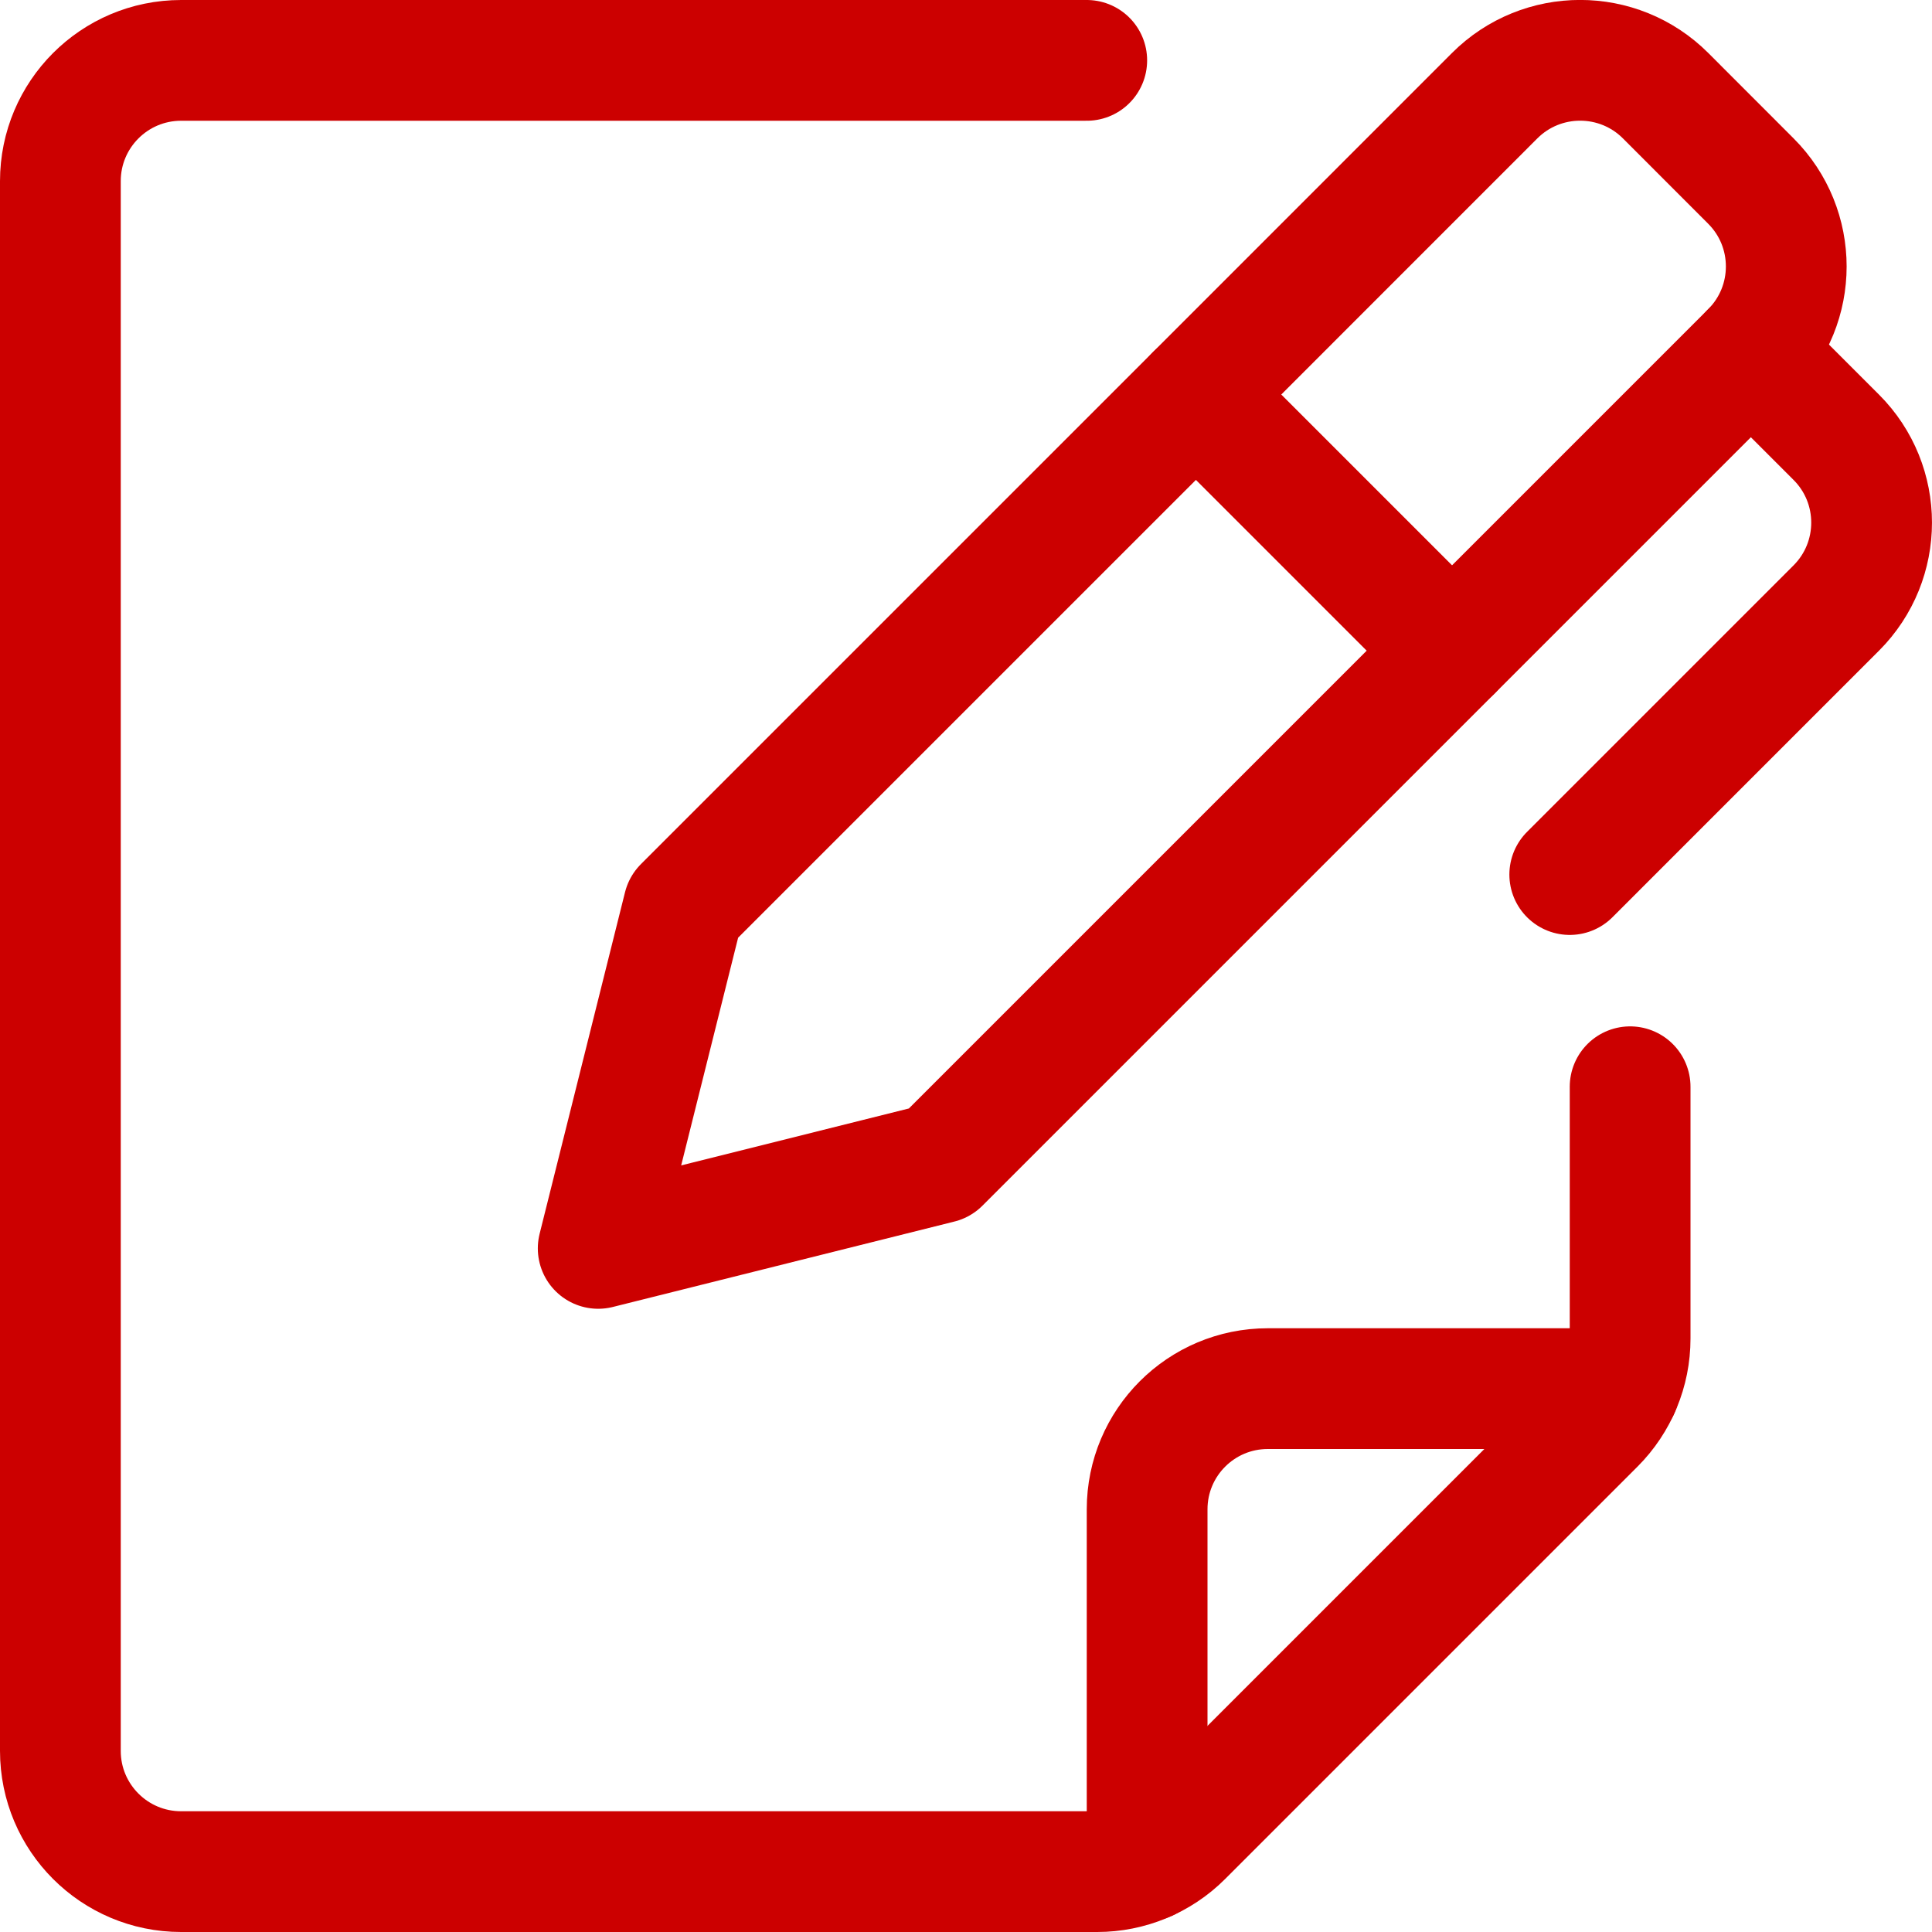
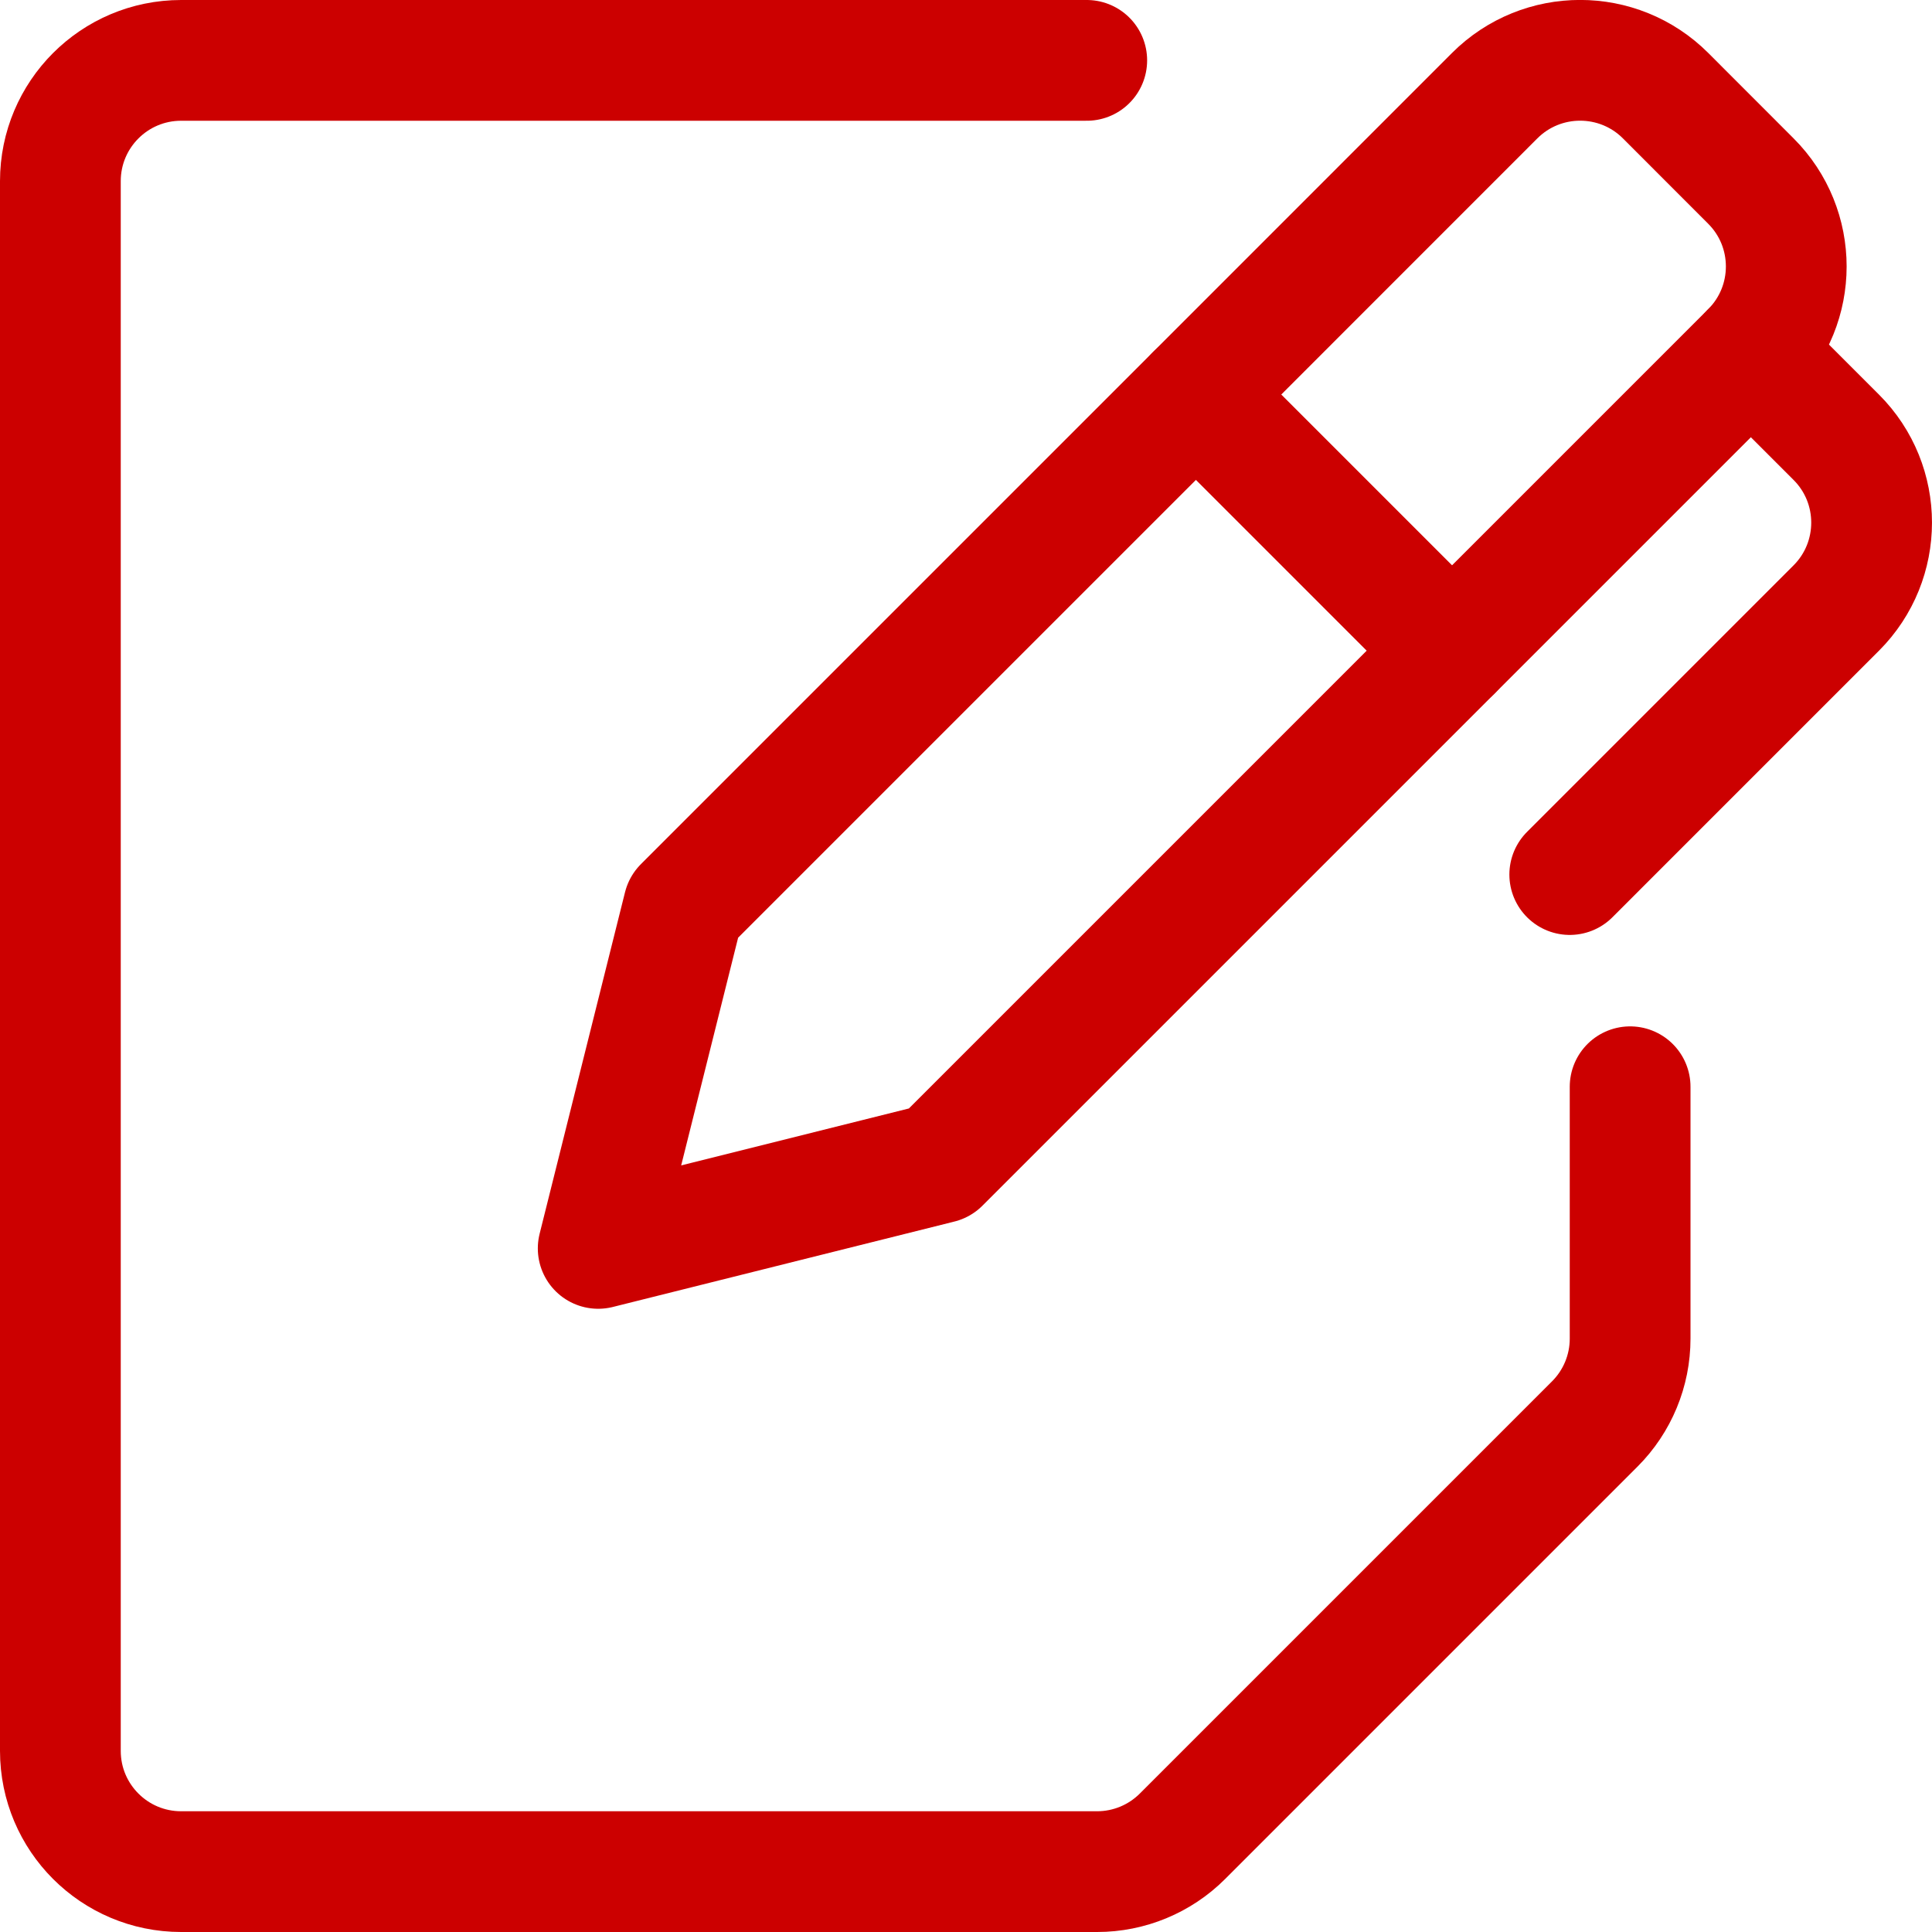
<svg xmlns="http://www.w3.org/2000/svg" xmlns:xlink="http://www.w3.org/1999/xlink" version="1.1" id="Layer_1" x="0px" y="0px" viewBox="0 0 24 24" style="enable-background:new 0 0 24 24;" xml:space="preserve">
  <polygon style="fill:none;stroke:#CC0000;stroke-width:1.5;stroke-linecap:round;stroke-linejoin:round;stroke-miterlimit:10;" points="  8.492,11.265 7.431,15.508 11.674,14.447 18.038,8.083 14.856,4.901 " />
  <g>
    <defs>
      <rect id="SVGID_1_" width="24" height="24" />
    </defs>
    <clipPath id="SVGID_2_">
      <use xlink:href="#SVGID_1_" style="overflow:visible;" />
    </clipPath>
    <path style="clip-path:url(#SVGID_2_);fill:none;stroke:#CC0000;stroke-width:1.5;stroke-linecap:round;stroke-linejoin:round;stroke-miterlimit:10;" d="   M21.75,4.371l1.061,1.061c0.585,0.585,0.585,1.535,0,2.121L19.5,10.864" />
    <path style="clip-path:url(#SVGID_2_);fill:none;stroke:#CC0000;stroke-width:1.5;stroke-linecap:round;stroke-linejoin:round;stroke-miterlimit:10;" d="   M18.038,8.083l3.712-3.712c0.586-0.586,0.586-1.536,0-2.122l-1.06-1.061c-0.586-0.585-1.536-0.585-2.122,0l-3.712,3.713" />
    <path style="clip-path:url(#SVGID_2_);fill:none;stroke:#CC0000;stroke-width:1.5;stroke-linecap:round;stroke-linejoin:round;stroke-miterlimit:10;" d="   M20.25,13.5v3.129c0,0.398-0.158,0.779-0.439,1.06l-5.122,5.122c-0.281,0.281-0.663,0.439-1.06,0.439H2.25   c-0.829,0-1.5-0.672-1.5-1.5V2.25c0-0.828,0.671-1.5,1.5-1.5H13.5" />
-     <path style="clip-path:url(#SVGID_2_);fill:none;stroke:#CC0000;stroke-width:1.5;stroke-linecap:round;stroke-linejoin:round;stroke-miterlimit:10;" d="   M14.25,23.115V18.75c0-0.829,0.671-1.5,1.5-1.5h4.365" />
  </g>
</svg>